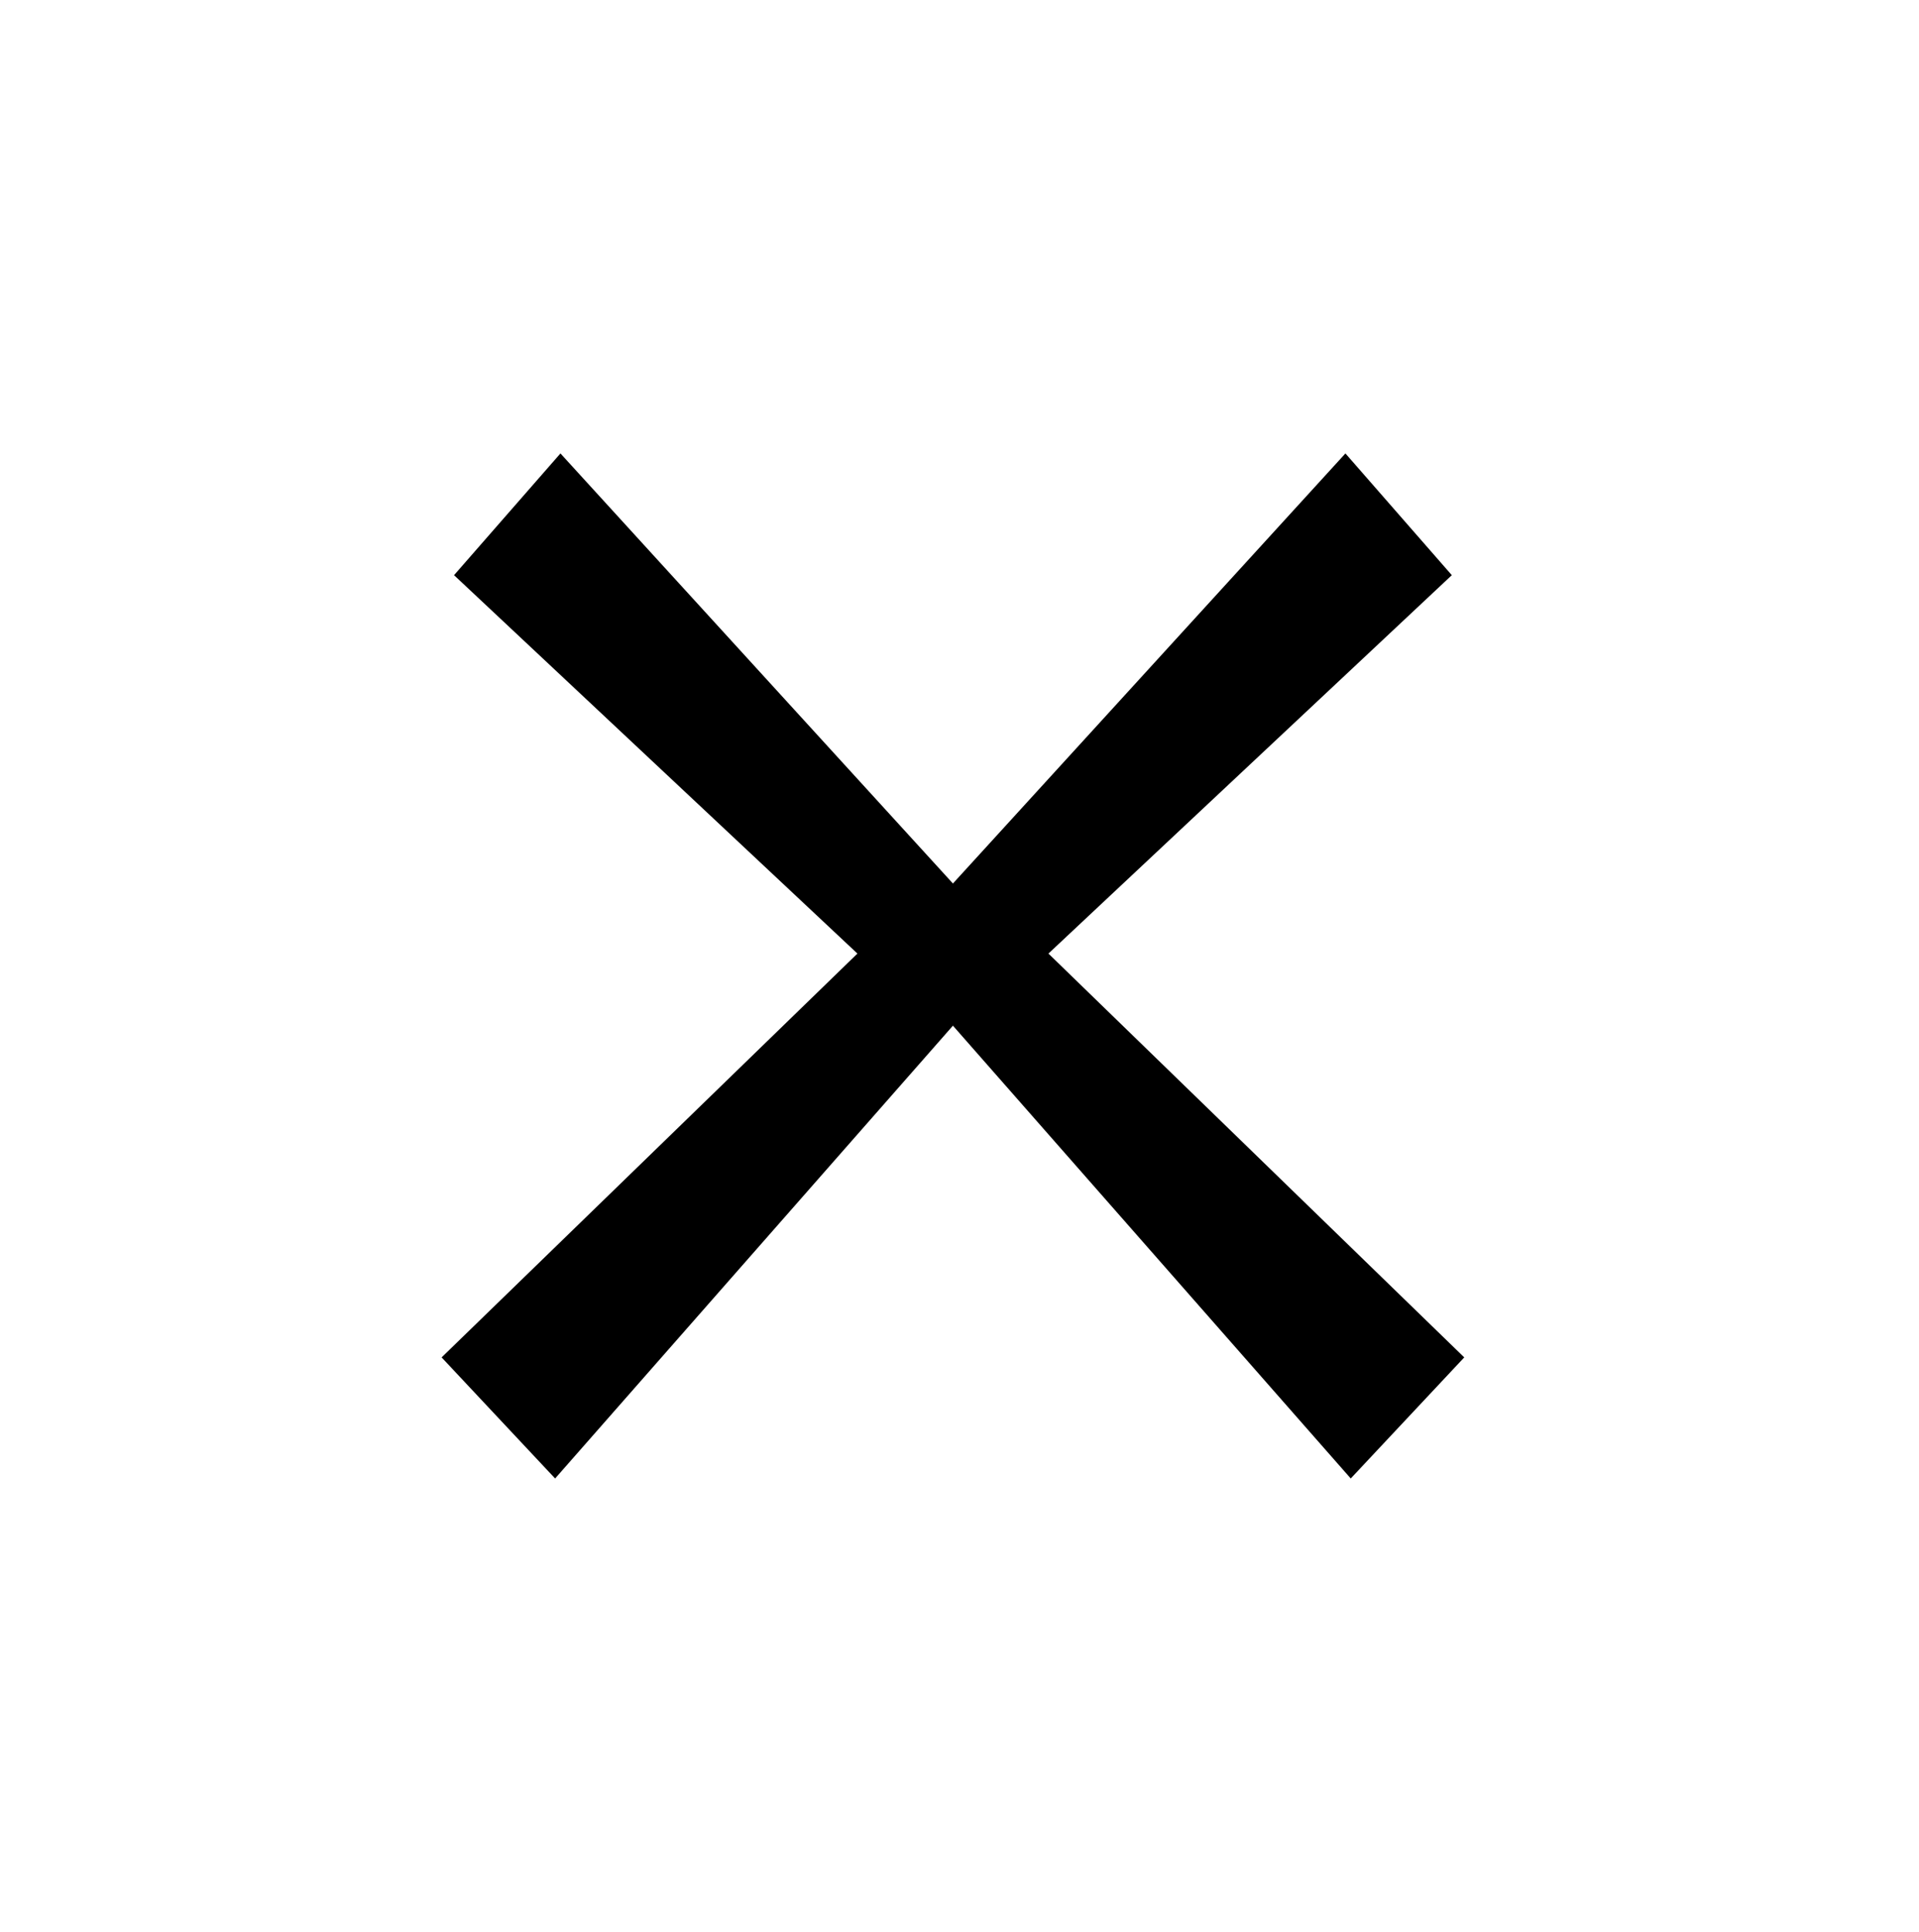
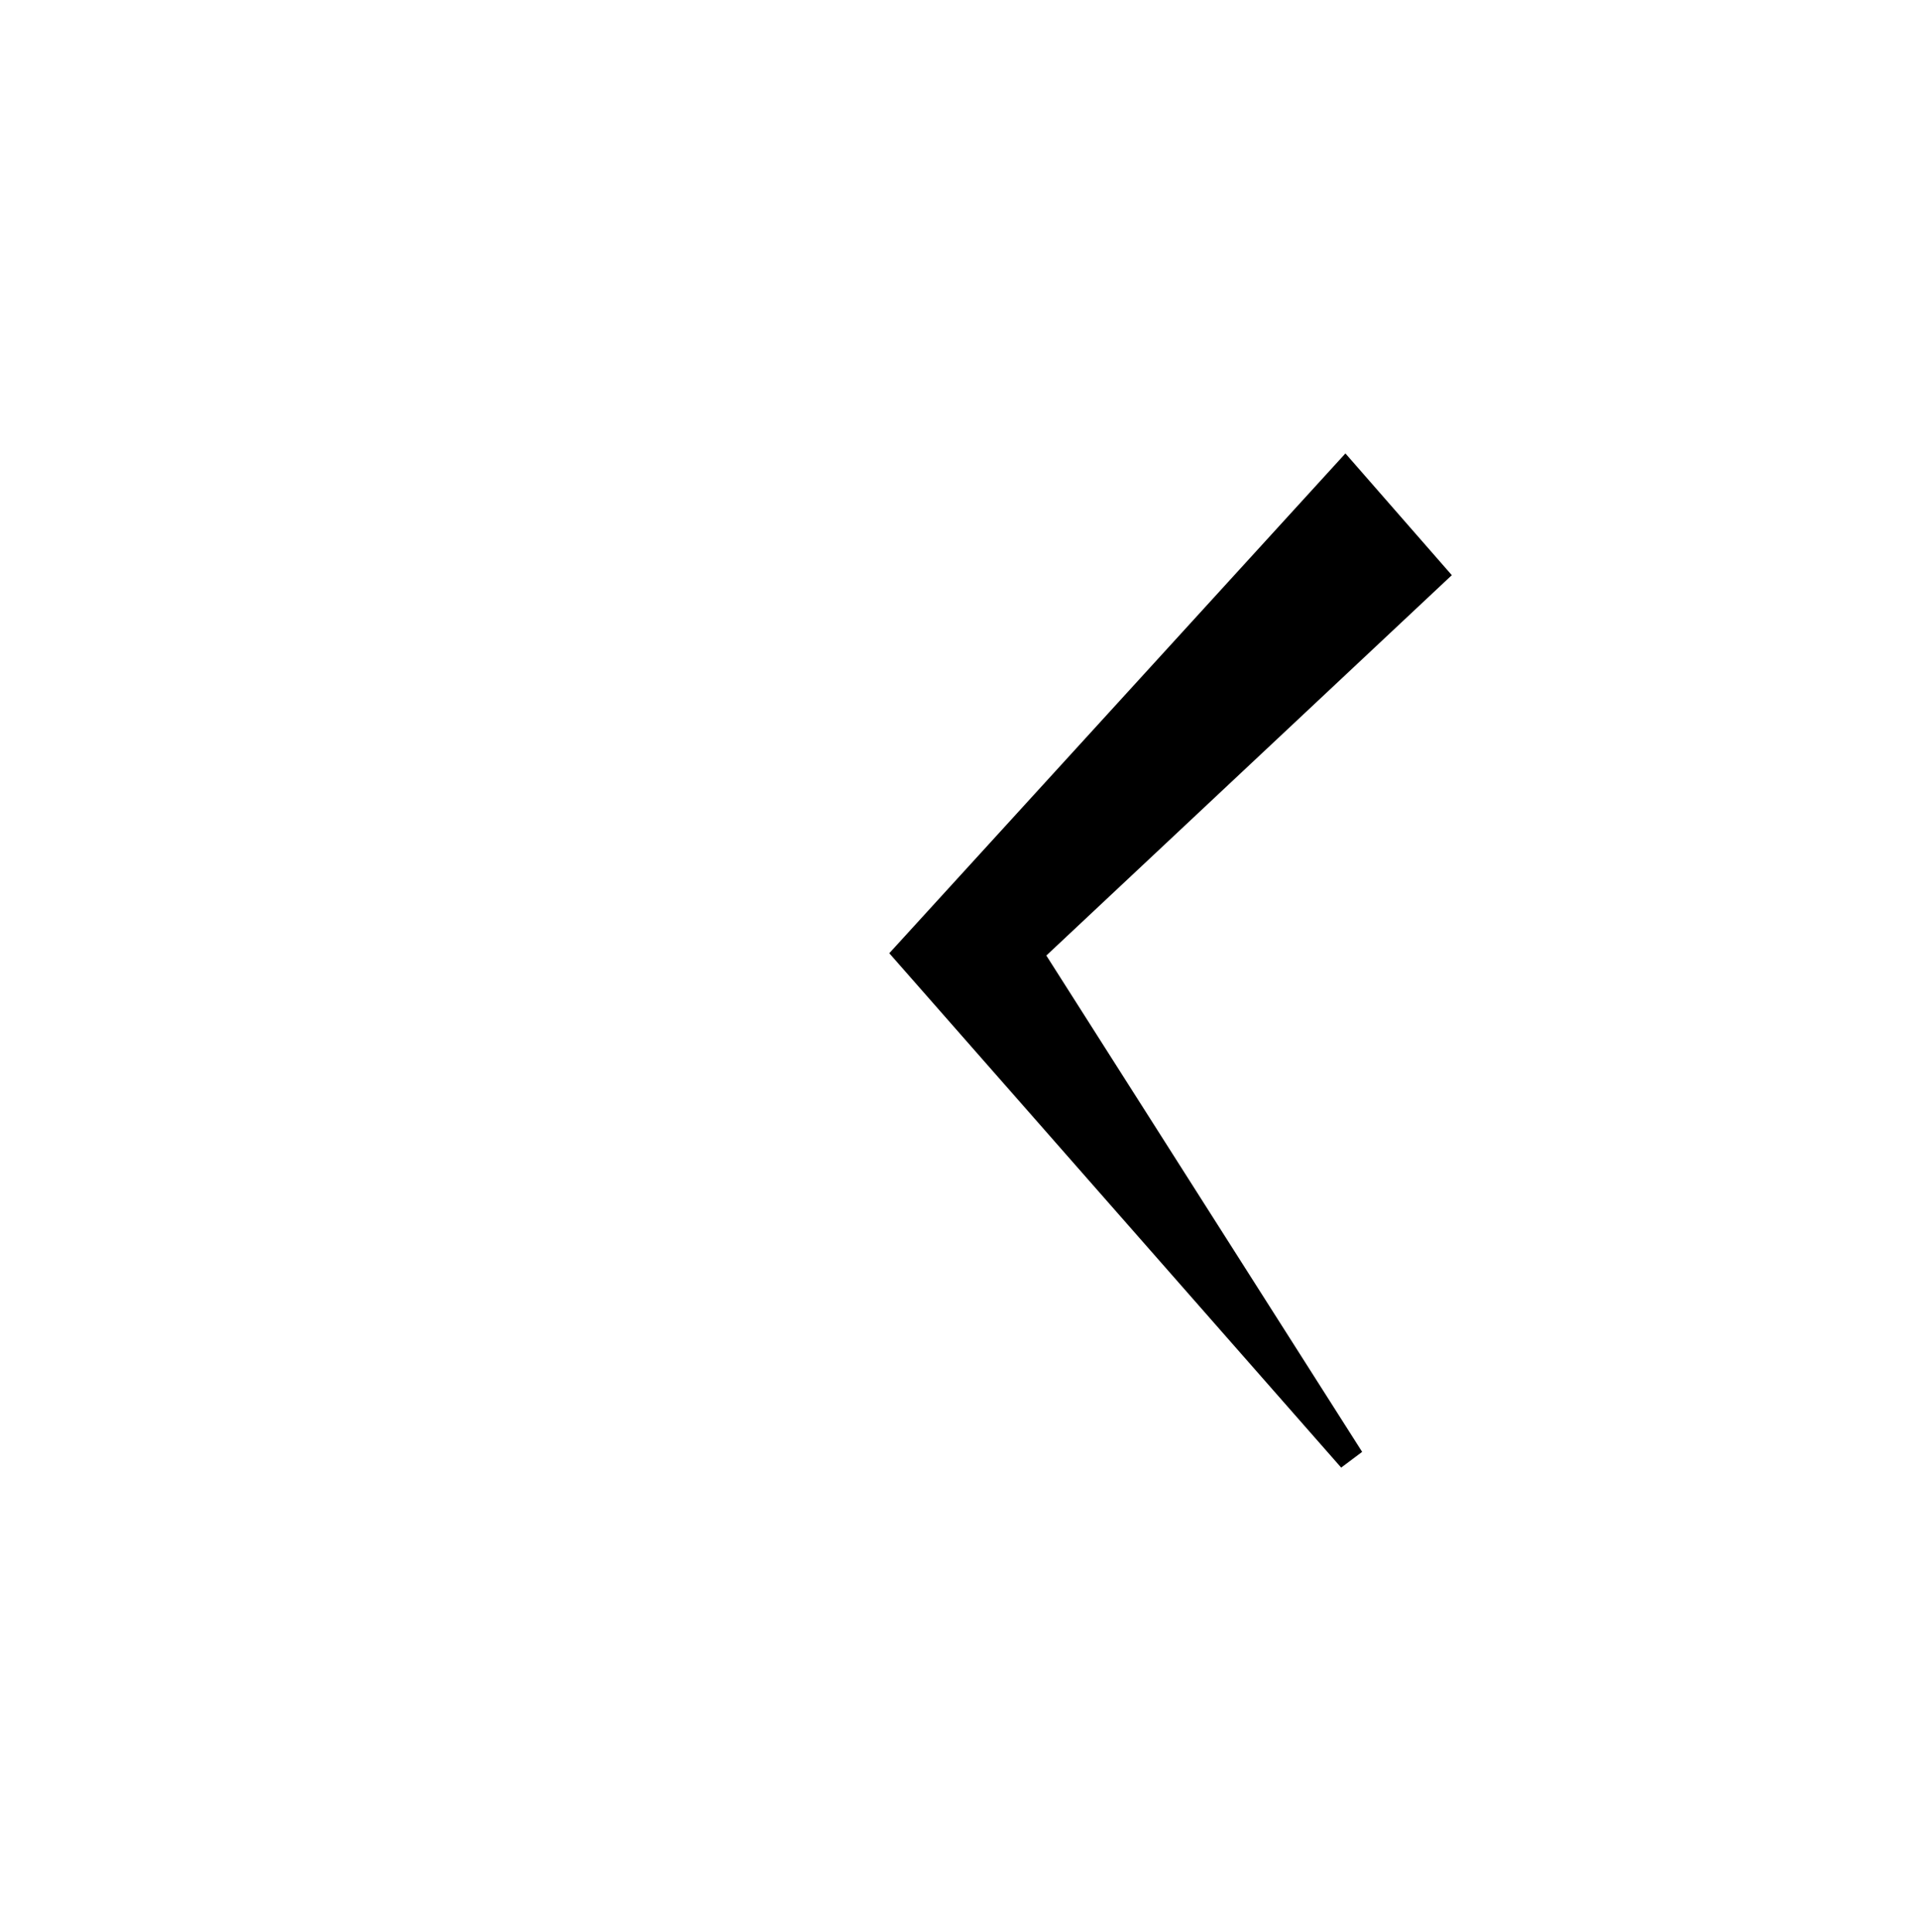
<svg xmlns="http://www.w3.org/2000/svg" width="146" height="147" viewBox="0 0 146 147" fill="none">
-   <path fill-rule="evenodd" clip-rule="evenodd" d="M109.068 43.692L78.318 72.538L110 103.308L102.79 111L69 72.538L102.345 36L109.068 43.692Z" fill="black" stroke="black" stroke-width="2" />
-   <path fill-rule="evenodd" clip-rule="evenodd" d="M35.932 43.692L66.682 72.538L35 103.308L42.21 111L76 72.538L42.655 36L35.932 43.692Z" fill="black" stroke="black" stroke-width="2" />
+   <path fill-rule="evenodd" clip-rule="evenodd" d="M109.068 43.692L78.318 72.538L102.79 111L69 72.538L102.345 36L109.068 43.692Z" fill="black" stroke="black" stroke-width="2" />
</svg>